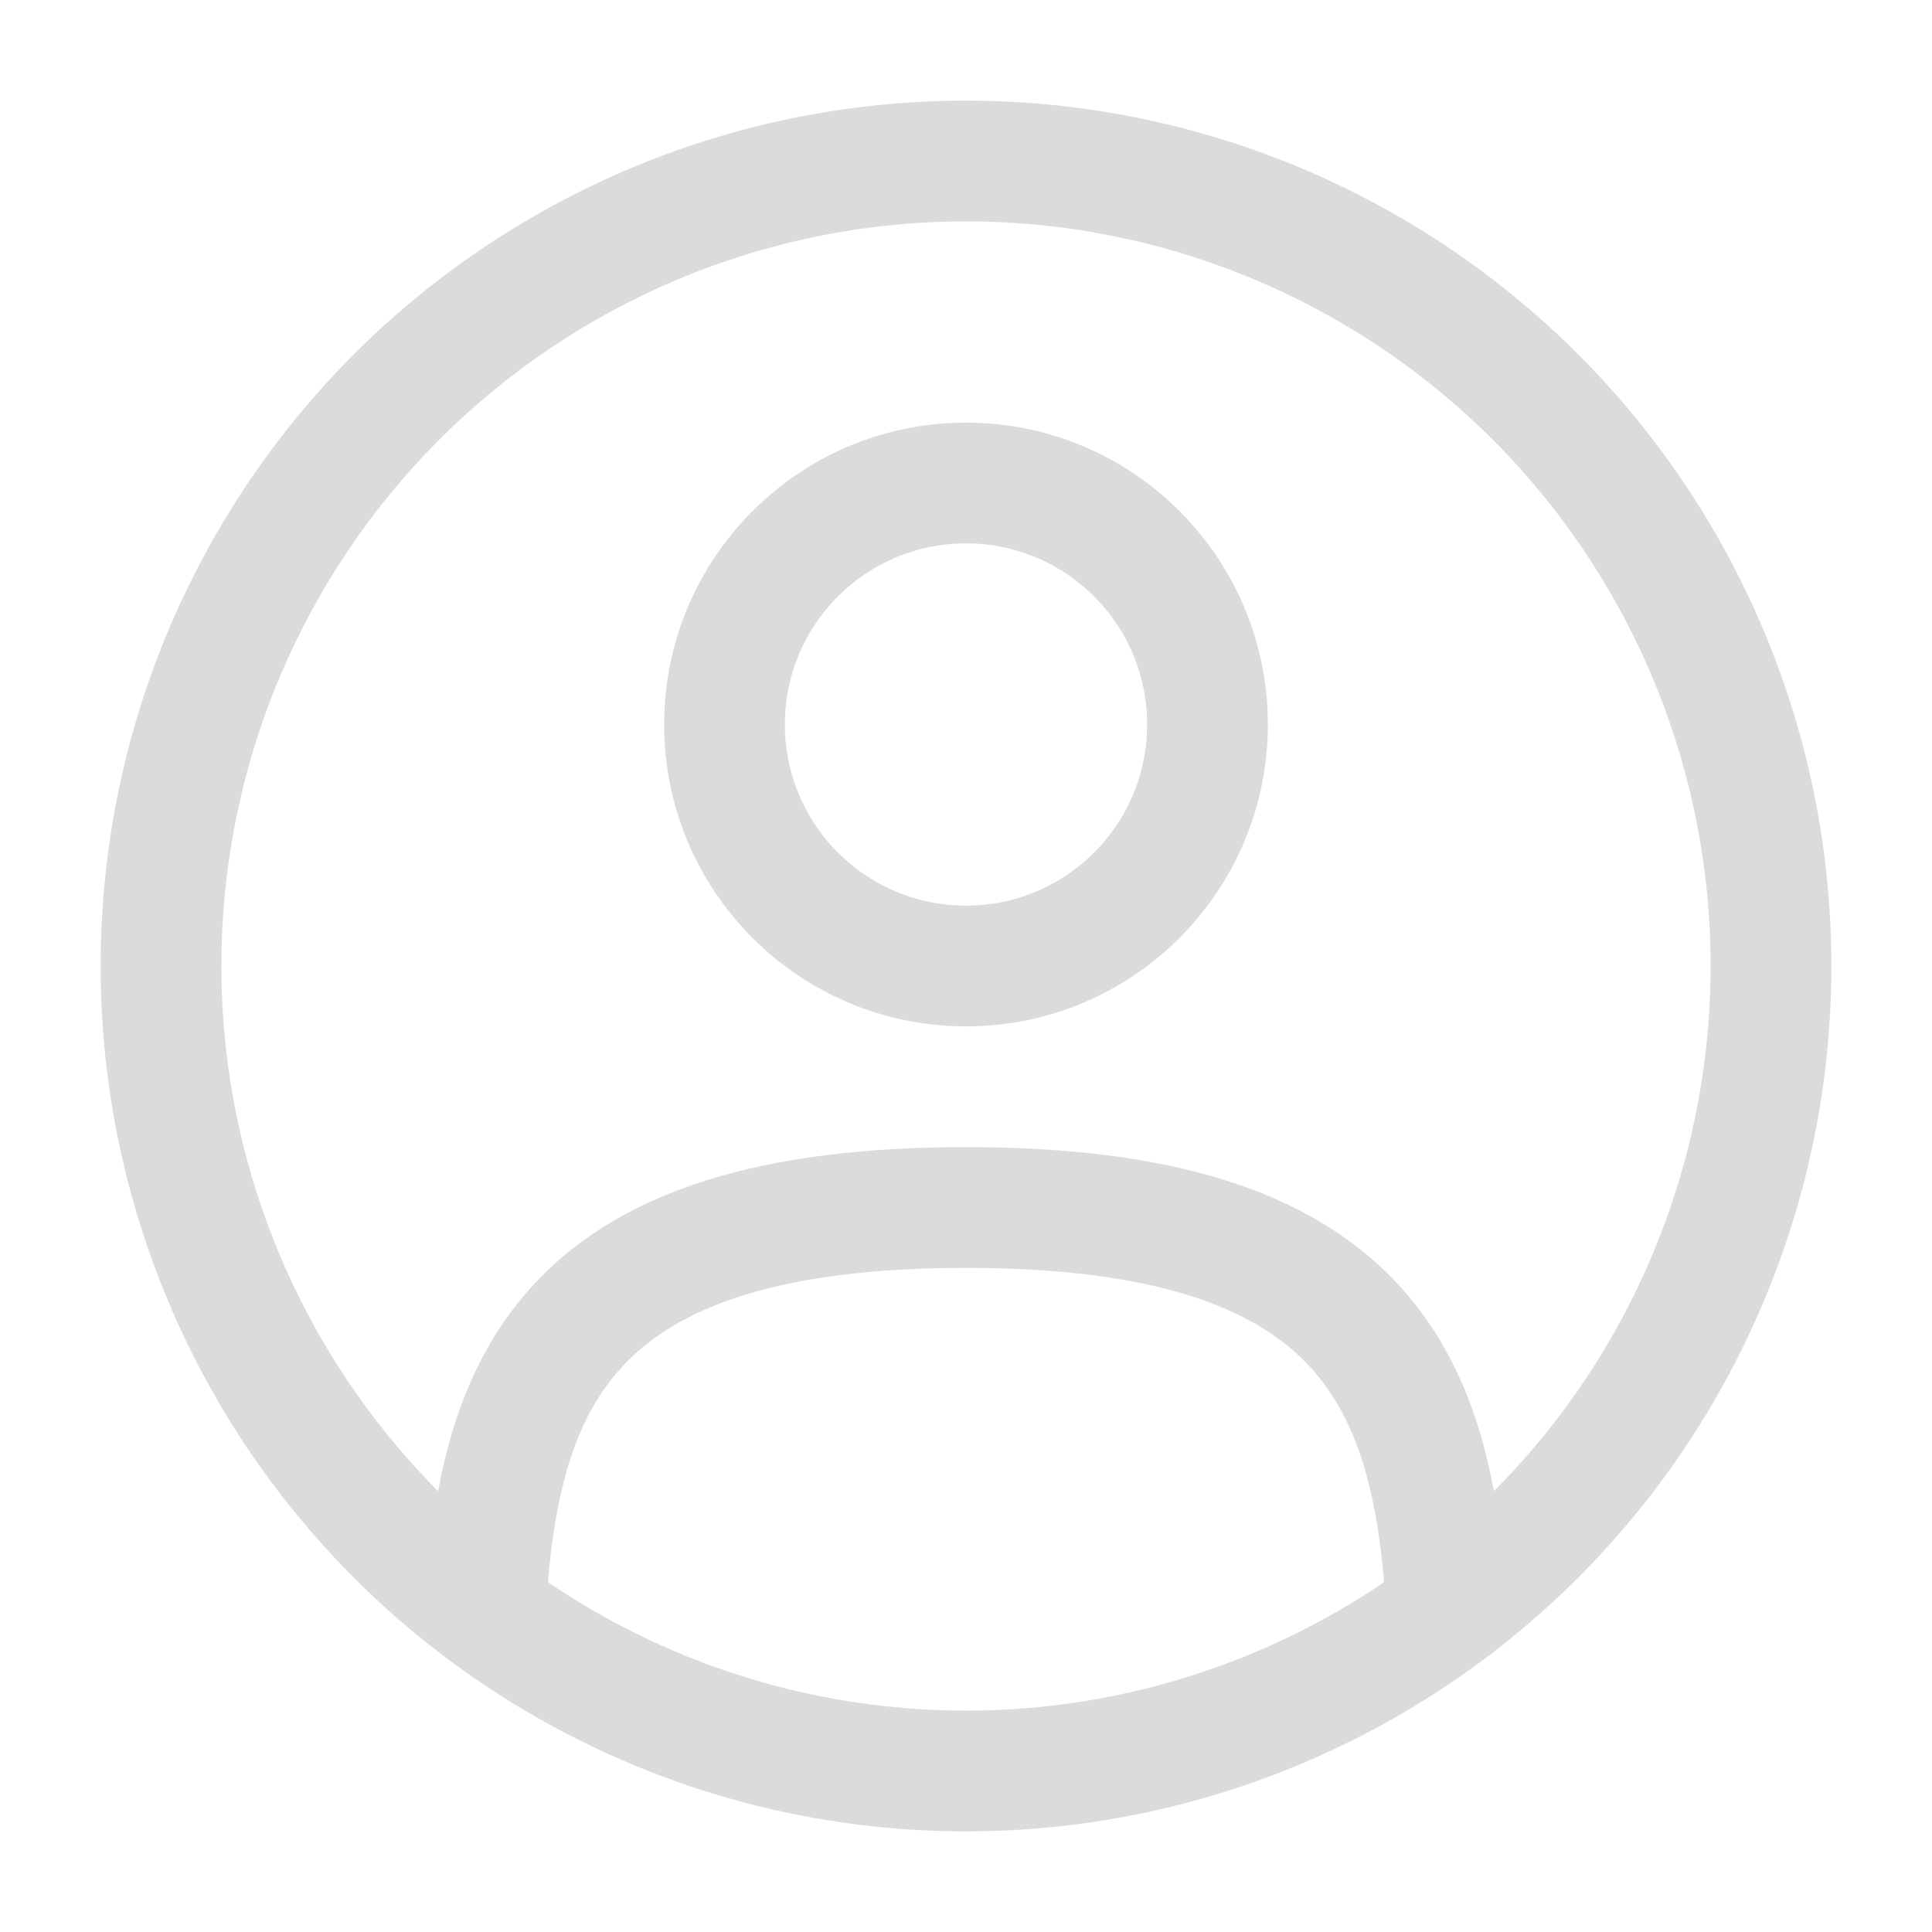
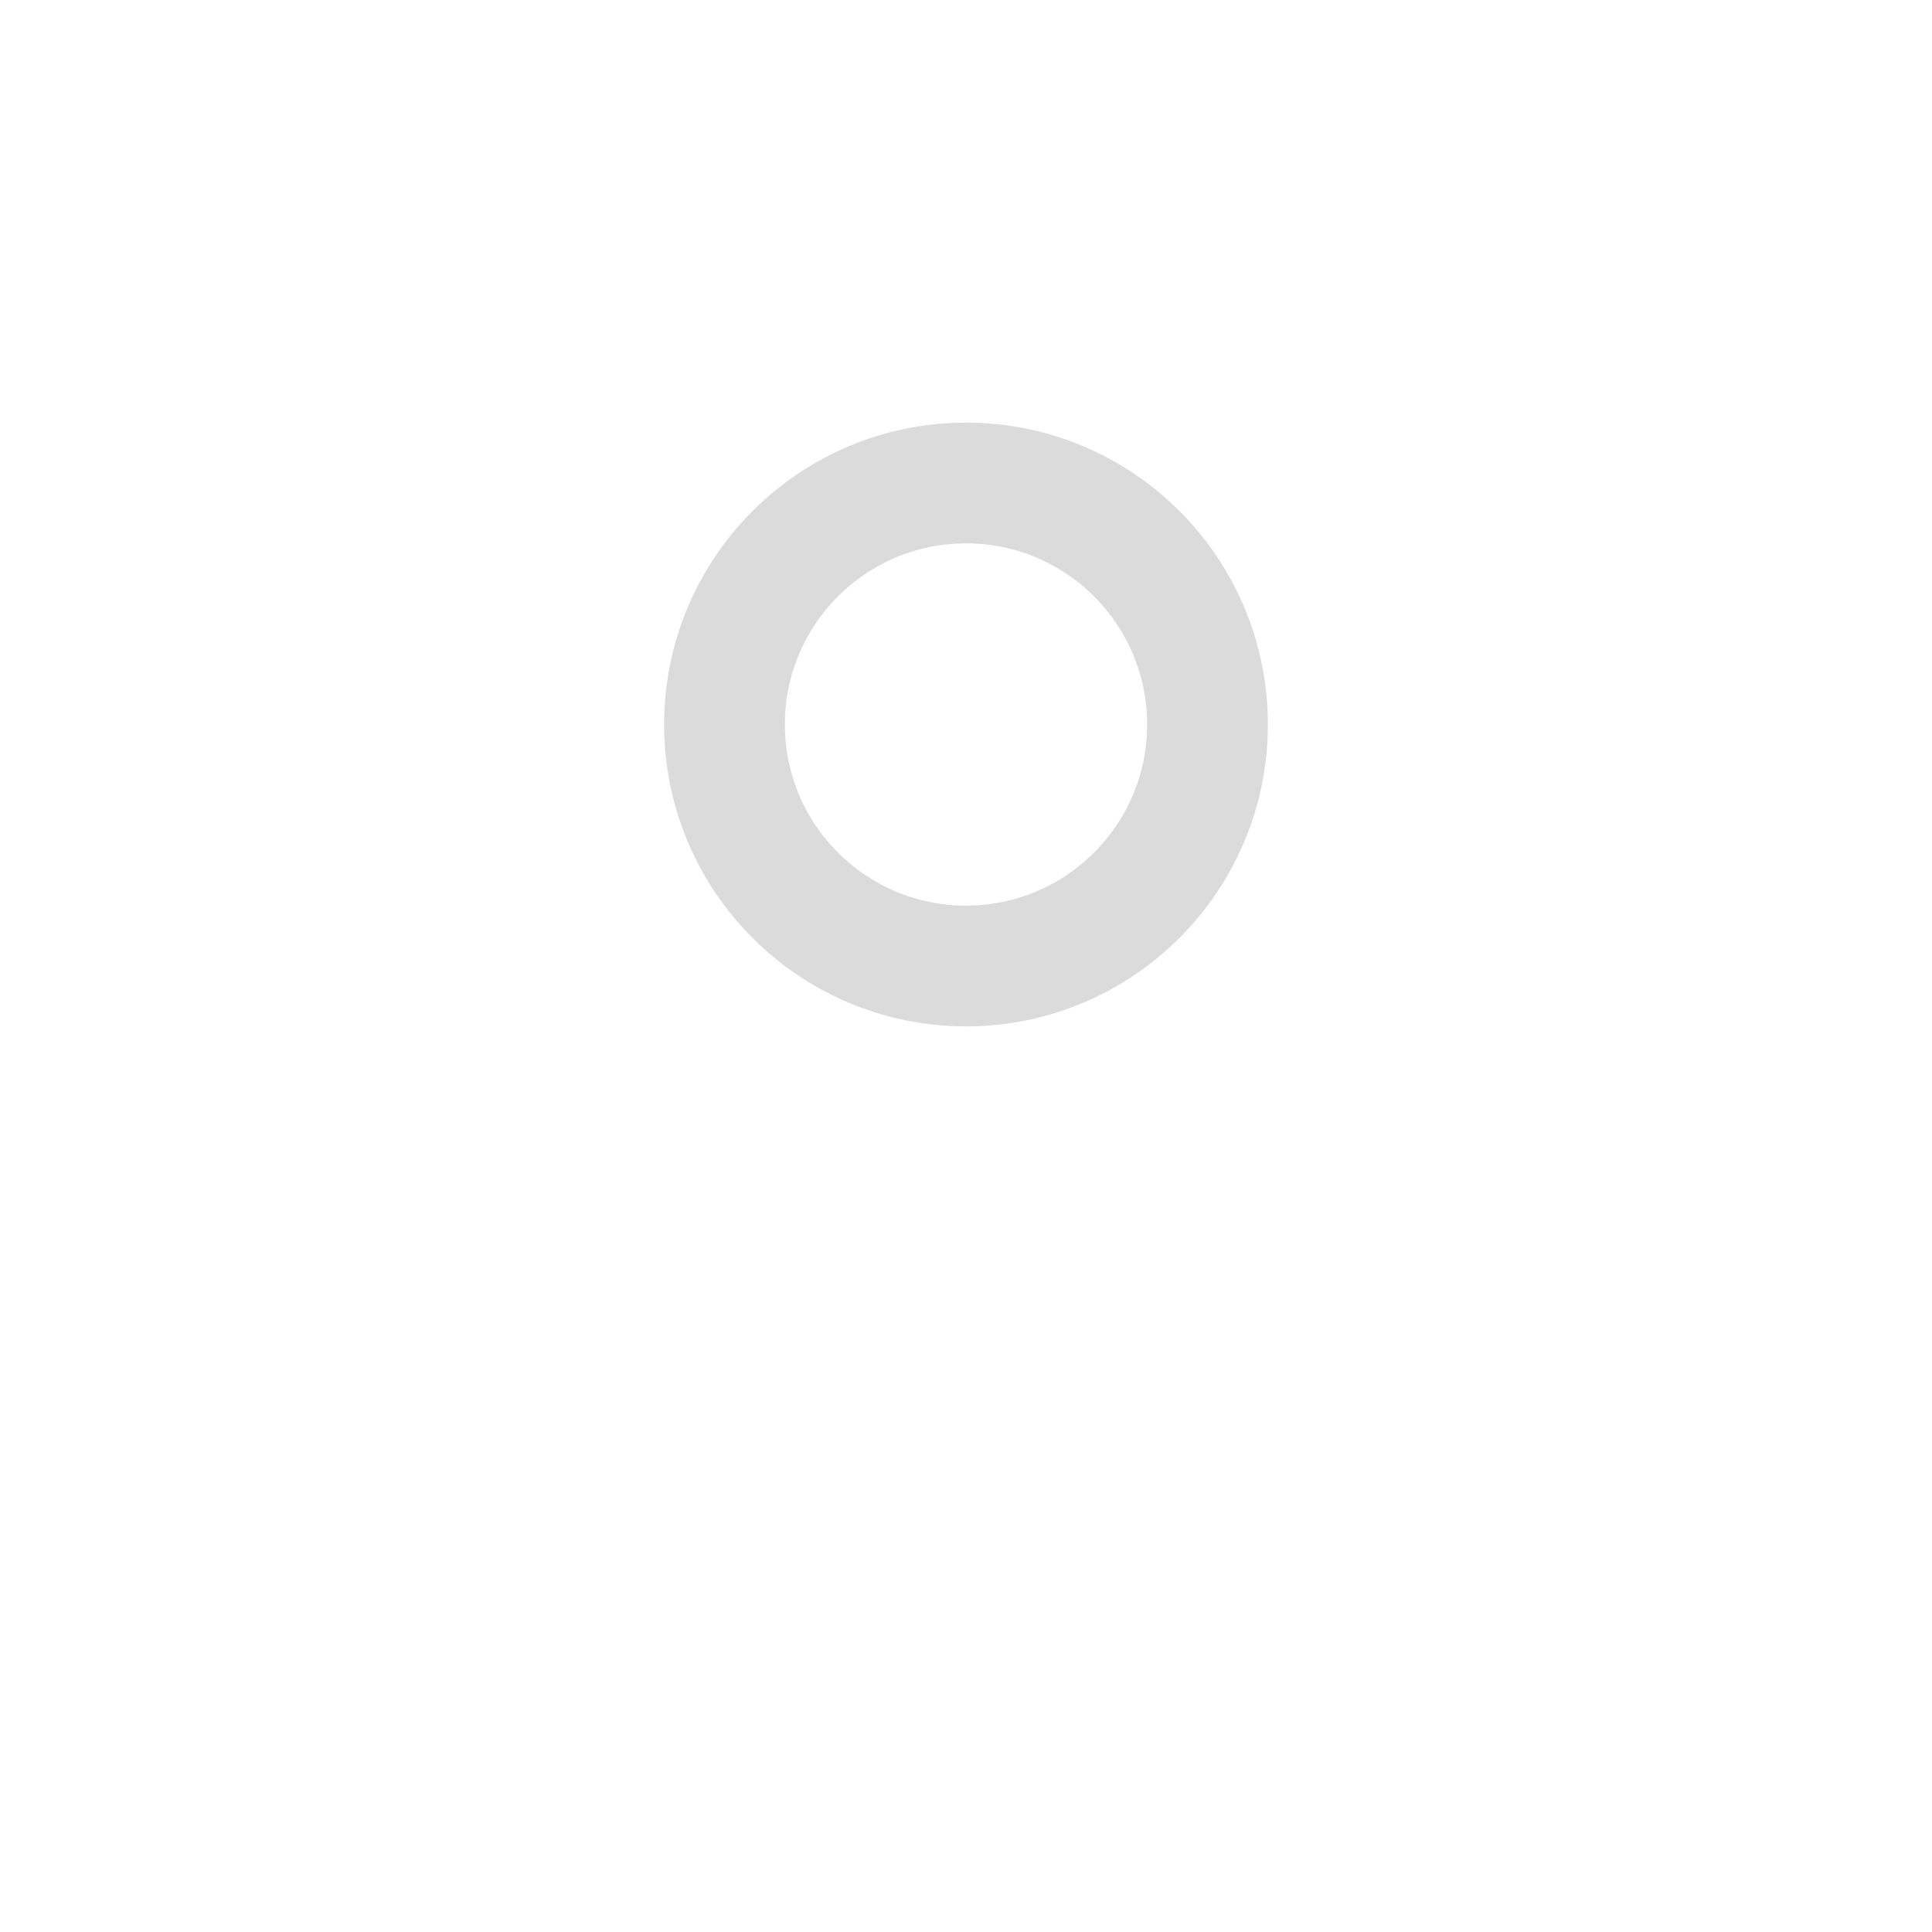
<svg xmlns="http://www.w3.org/2000/svg" width="24" height="24" viewBox="0 0 24 24" fill="none">
  <circle cx="12" cy="9" r="3" stroke="#DBDBDB" stroke-width="1.5" />
-   <circle cx="12" cy="12" r="10" stroke="#DBDBDB" stroke-width="1.5" />
-   <path d="M17.969 20C17.81 17.108 16.925 15 12 15C7.075 15 6.19 17.108 6.031 20" stroke="#DBDBDB" stroke-width="1.5" stroke-linecap="round" />
</svg>